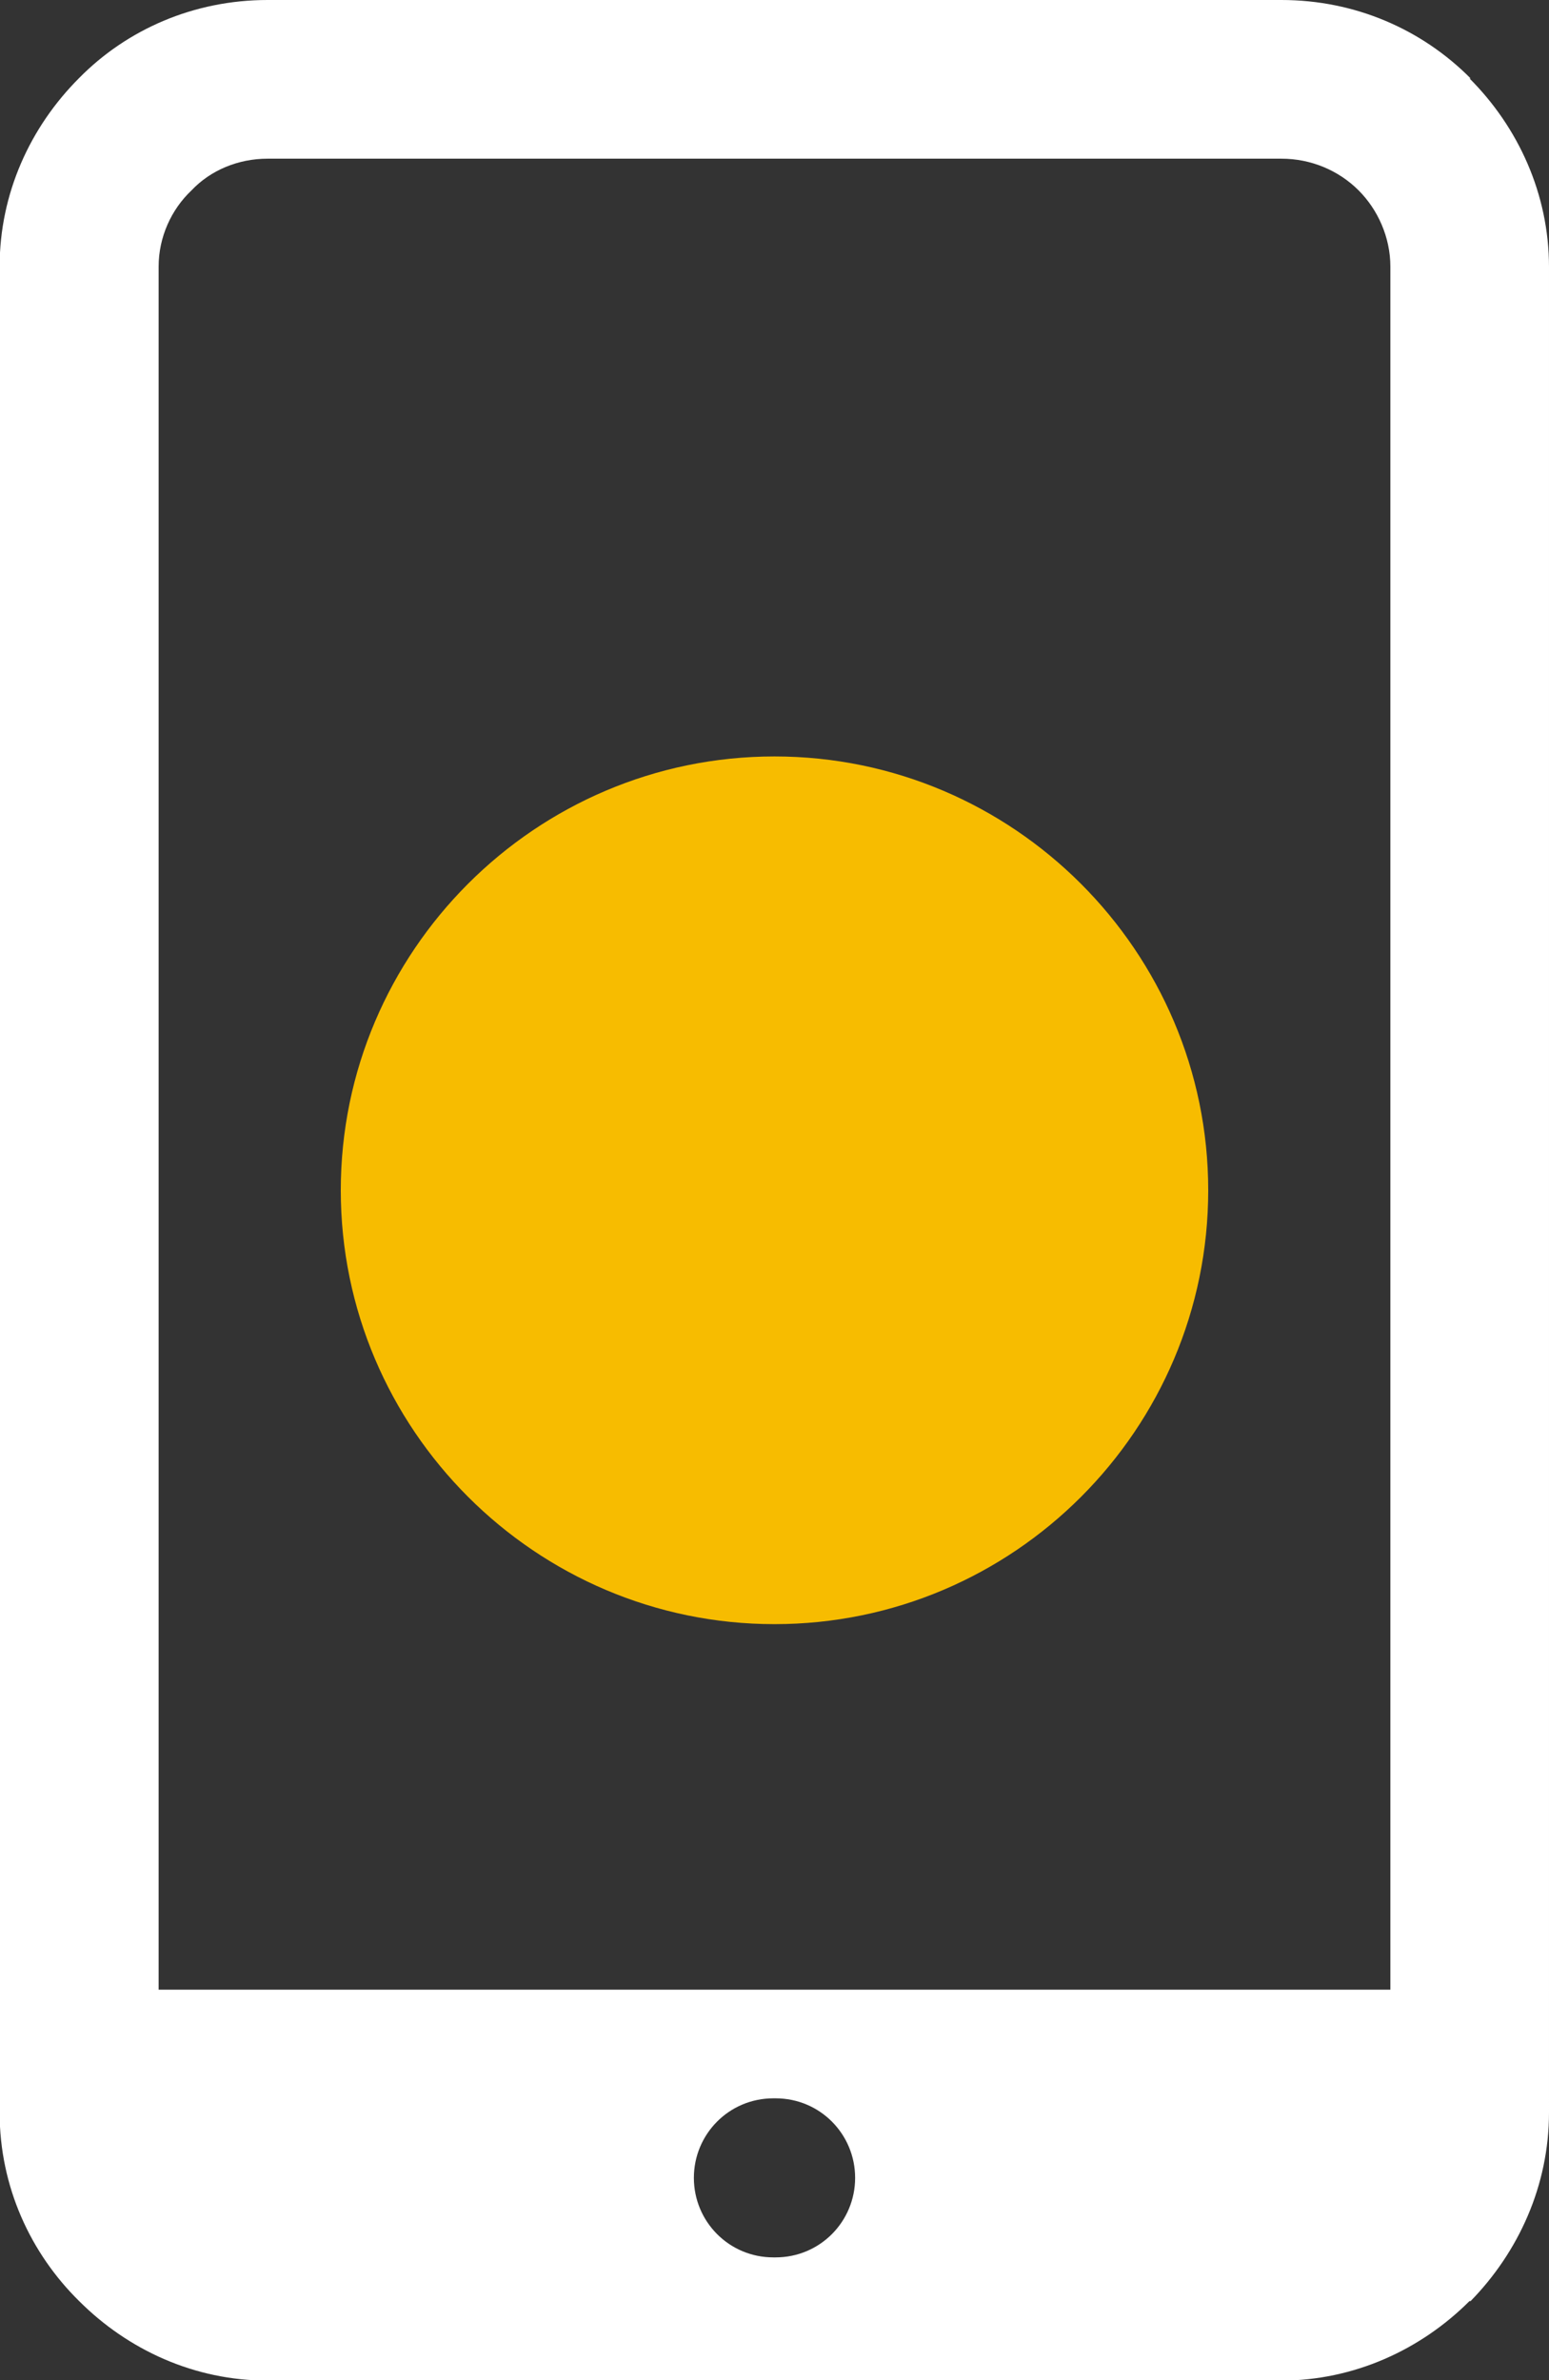
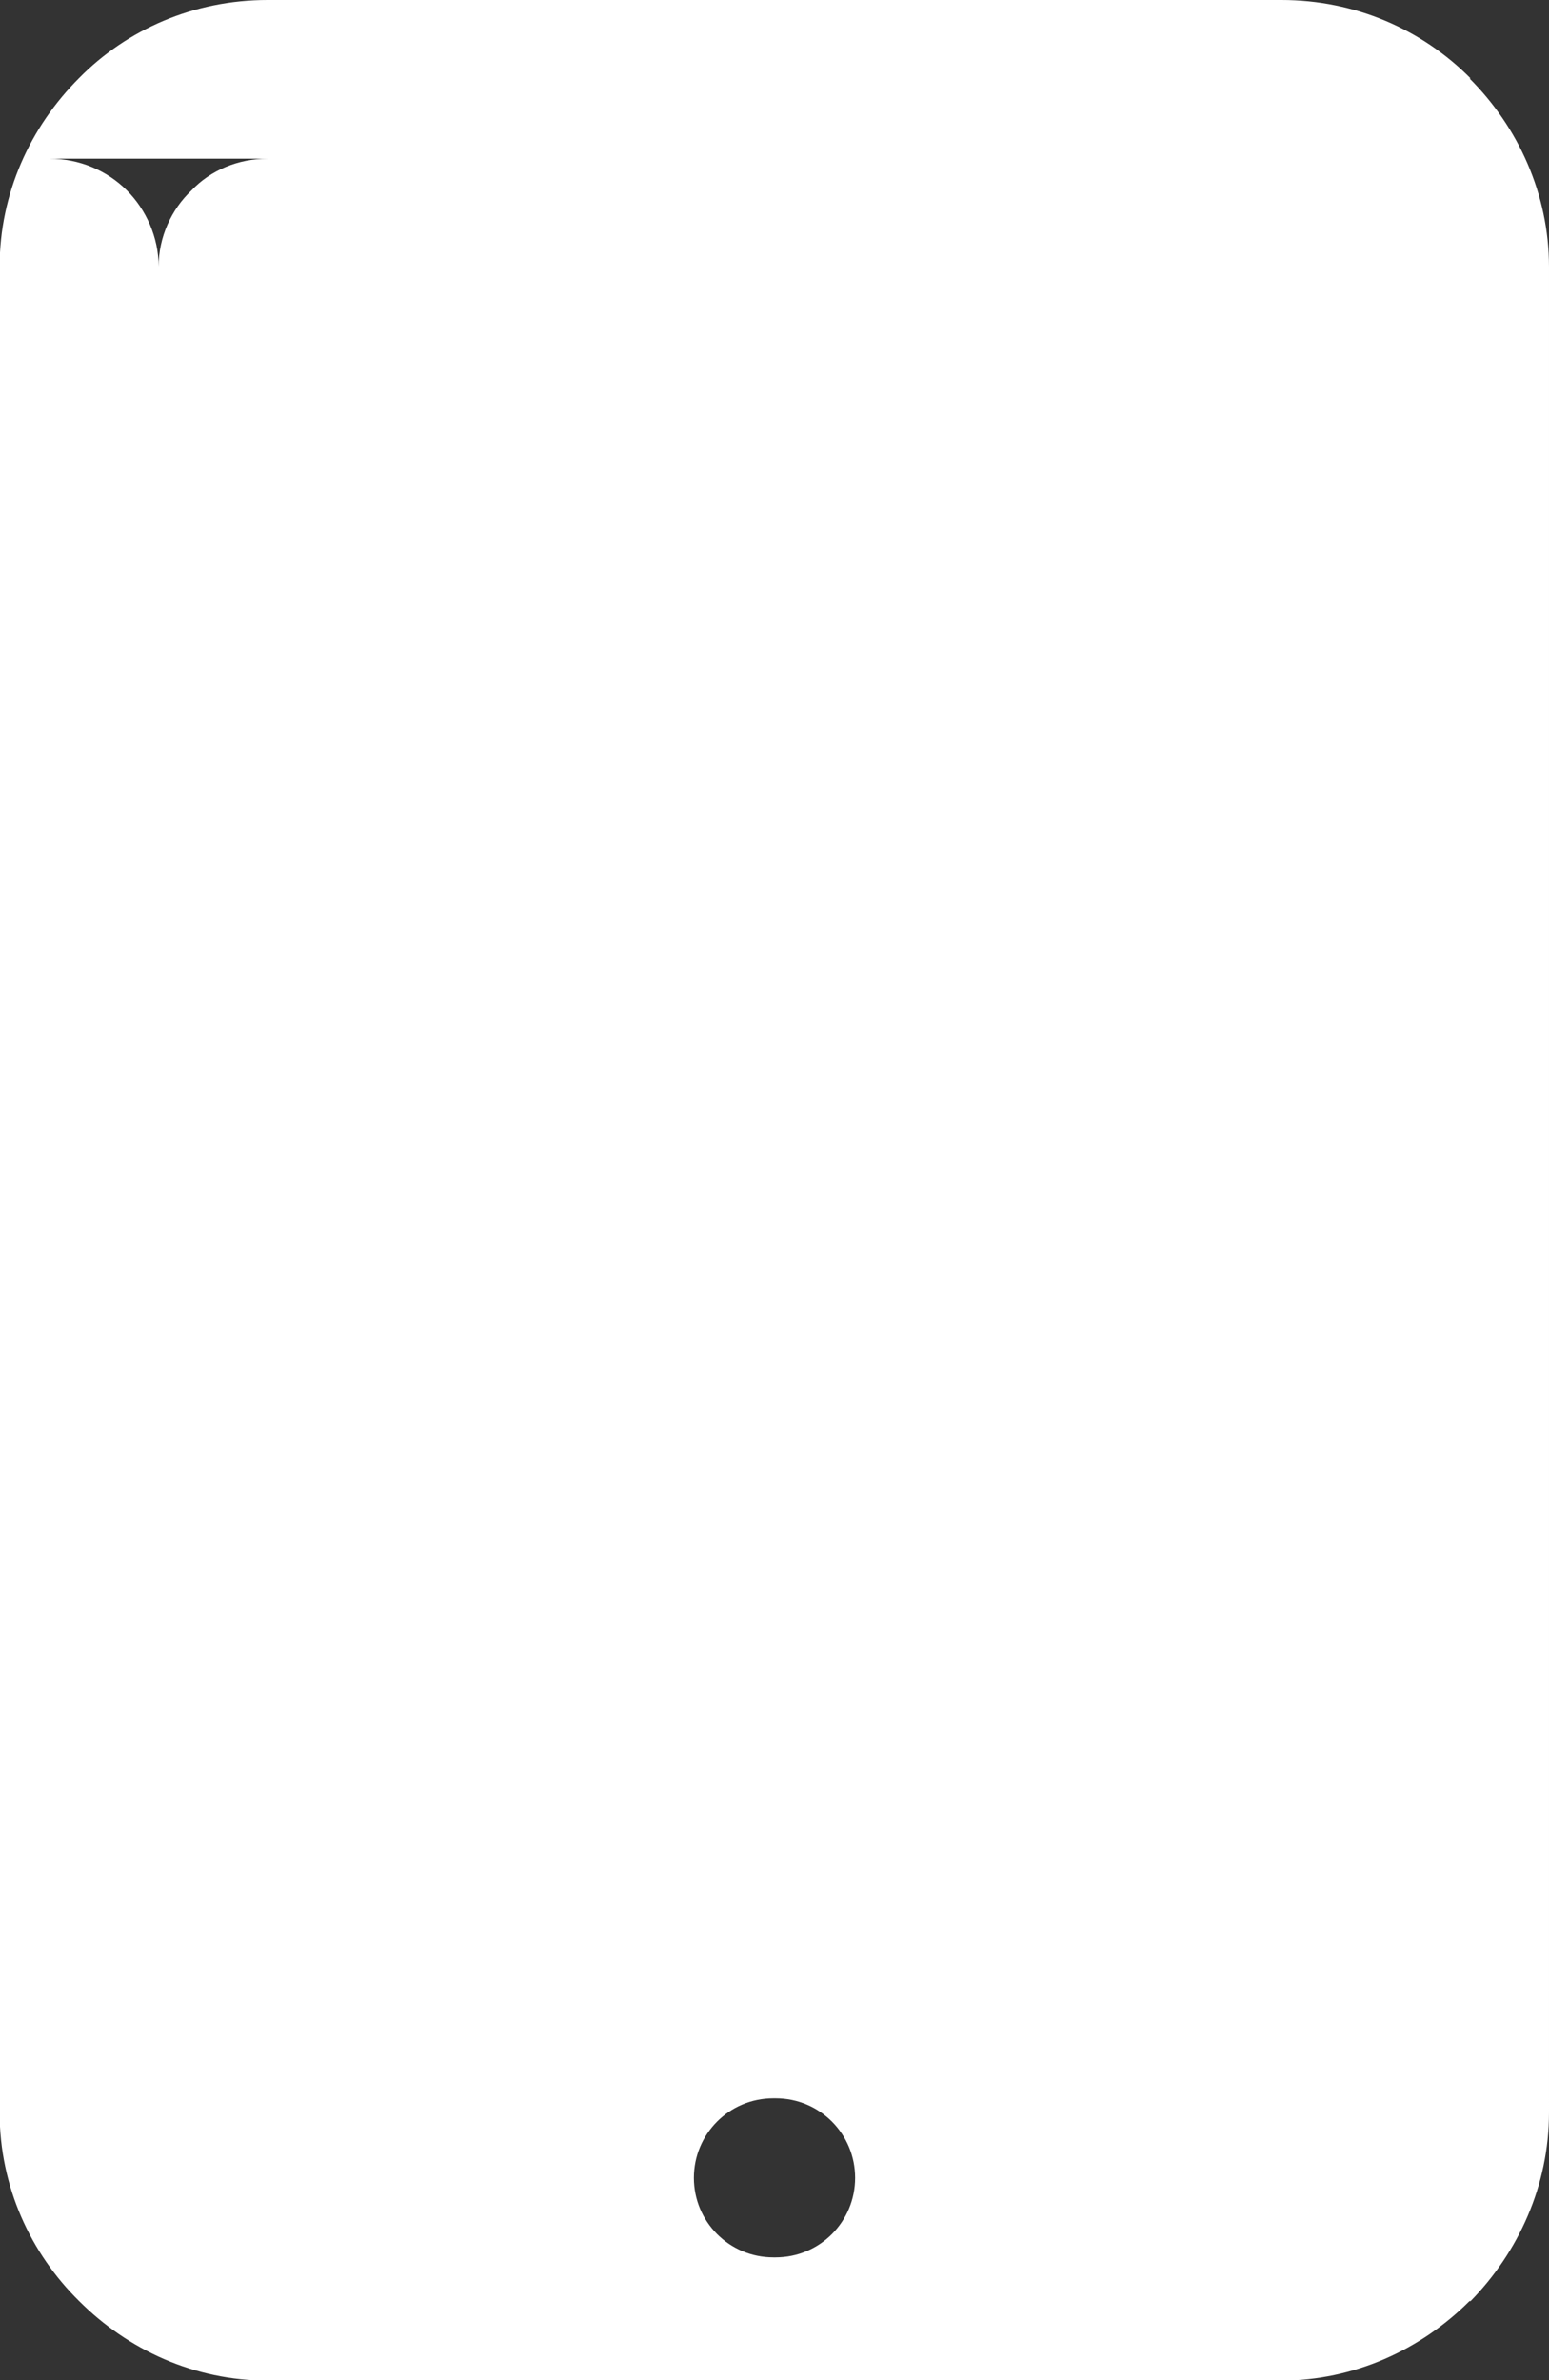
<svg xmlns="http://www.w3.org/2000/svg" id="uuid-9f4ce8b9-b73d-4c57-8512-916ab8a69cd7" width="41.5" height="63.75" viewBox="0 0 41.5 63.75">
  <rect x="0" y="0" width="41.5" height="63.75" fill="#333333" stroke="none" />
  <g id="uuid-551da2ce-4f7a-45fd-b924-5d0dd4910d34">
    <g>
-       <path d="M7.17,0h27.16c1.98,0,3.77,.79,5.07,2.1h-.03c1.3,1.3,2.13,3.09,2.13,5.05V56.58c0,1.96-.82,3.74-2.1,5.05h-.03c-1.3,1.3-3.09,2.13-5.05,2.13H7.17c-1.96,0-3.74-.82-5.05-2.13h0c-1.3-1.28-2.13-3.06-2.13-5.05V7.14c0-1.96,.82-3.74,2.13-5.05C3.4,.79,5.19,0,7.17,0h0Zm-2.92,53.29H37.25V7.14c0-.79-.34-1.53-.85-2.04h0c-.54-.54-1.28-.85-2.07-.85H7.17c-.79,0-1.53,.31-2.04,.85-.54,.51-.88,1.25-.88,2.04V53.29Zm16.47,7.17c-1.19,0-2.13-.96-2.13-2.13s.94-2.13,2.13-2.13h.06c1.19,0,2.13,.96,2.13,2.13s-.94,2.13-2.13,2.13h-.06Z" fill="#fff" fill-rule="evenodd" />
-       <path d="M20.75,43.5c6.41,0,11.62-5.22,11.62-11.62s-5.22-11.62-11.62-11.62-11.62,5.22-11.62,11.62,5.22,11.62,11.62,11.62h0Z" fill="#f7bc00" fill-rule="evenodd" />
+       <path d="M7.17,0h27.16c1.98,0,3.77,.79,5.07,2.1h-.03c1.3,1.3,2.13,3.09,2.13,5.05V56.58c0,1.96-.82,3.74-2.1,5.05h-.03c-1.3,1.3-3.09,2.13-5.05,2.13H7.17c-1.96,0-3.74-.82-5.05-2.13h0c-1.3-1.28-2.13-3.06-2.13-5.05V7.14c0-1.96,.82-3.74,2.13-5.05C3.4,.79,5.19,0,7.17,0h0Zm-2.92,53.29V7.14c0-.79-.34-1.53-.85-2.04h0c-.54-.54-1.28-.85-2.07-.85H7.17c-.79,0-1.53,.31-2.04,.85-.54,.51-.88,1.25-.88,2.04V53.29Zm16.47,7.17c-1.19,0-2.13-.96-2.13-2.13s.94-2.13,2.13-2.13h.06c1.19,0,2.13,.96,2.13,2.13s-.94,2.13-2.13,2.13h-.06Z" fill="#fff" fill-rule="evenodd" />
    </g>
  </g>
</svg>